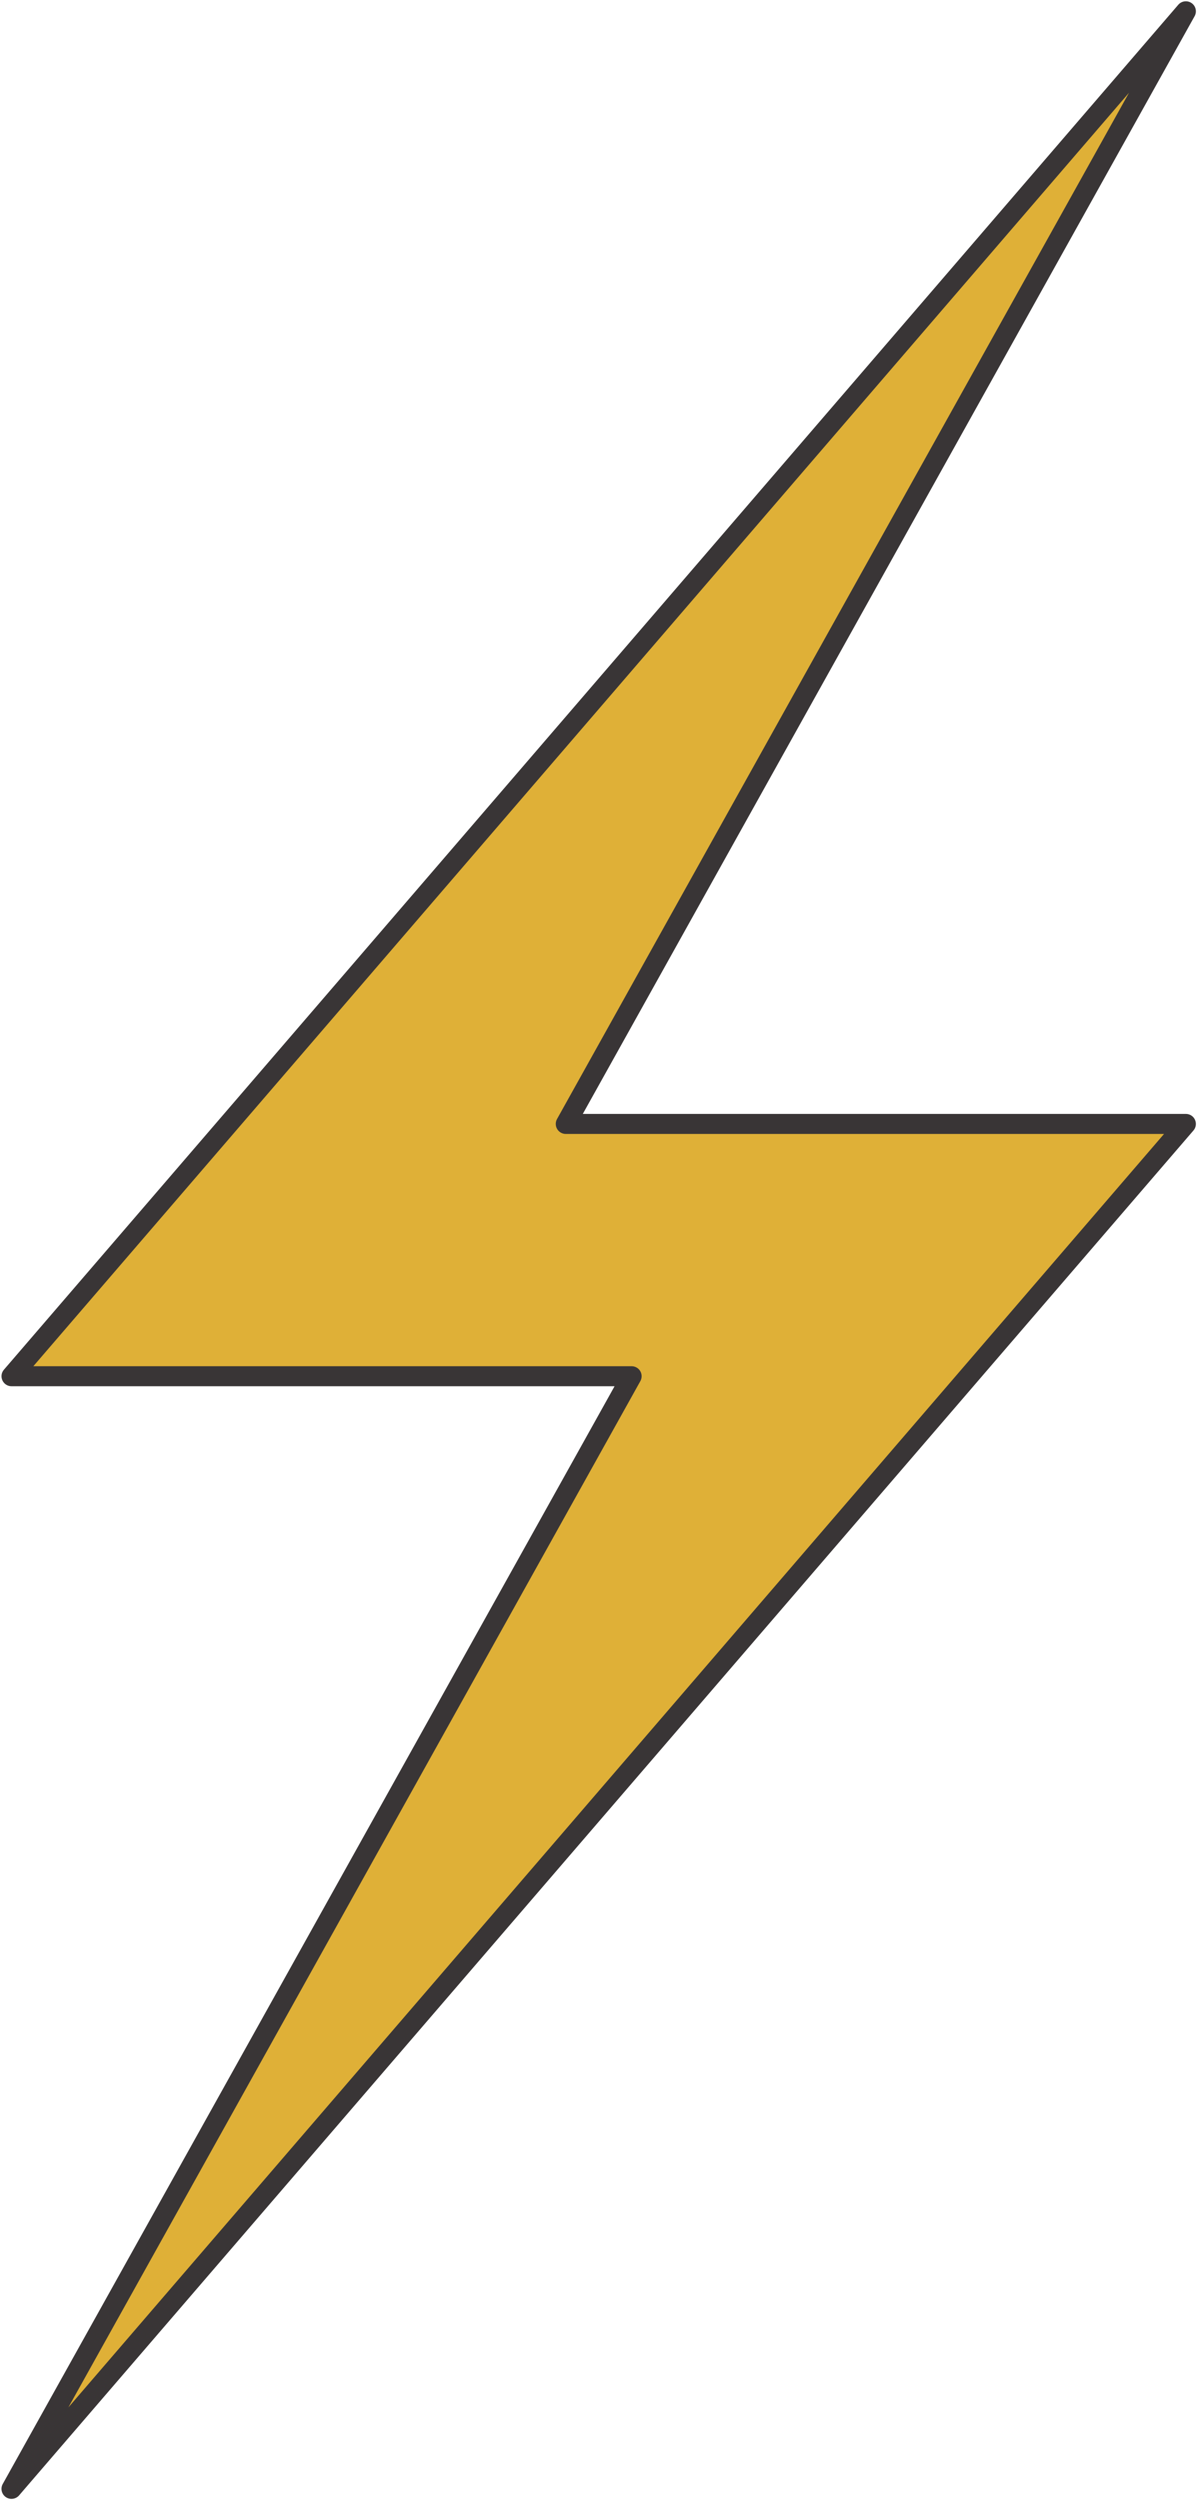
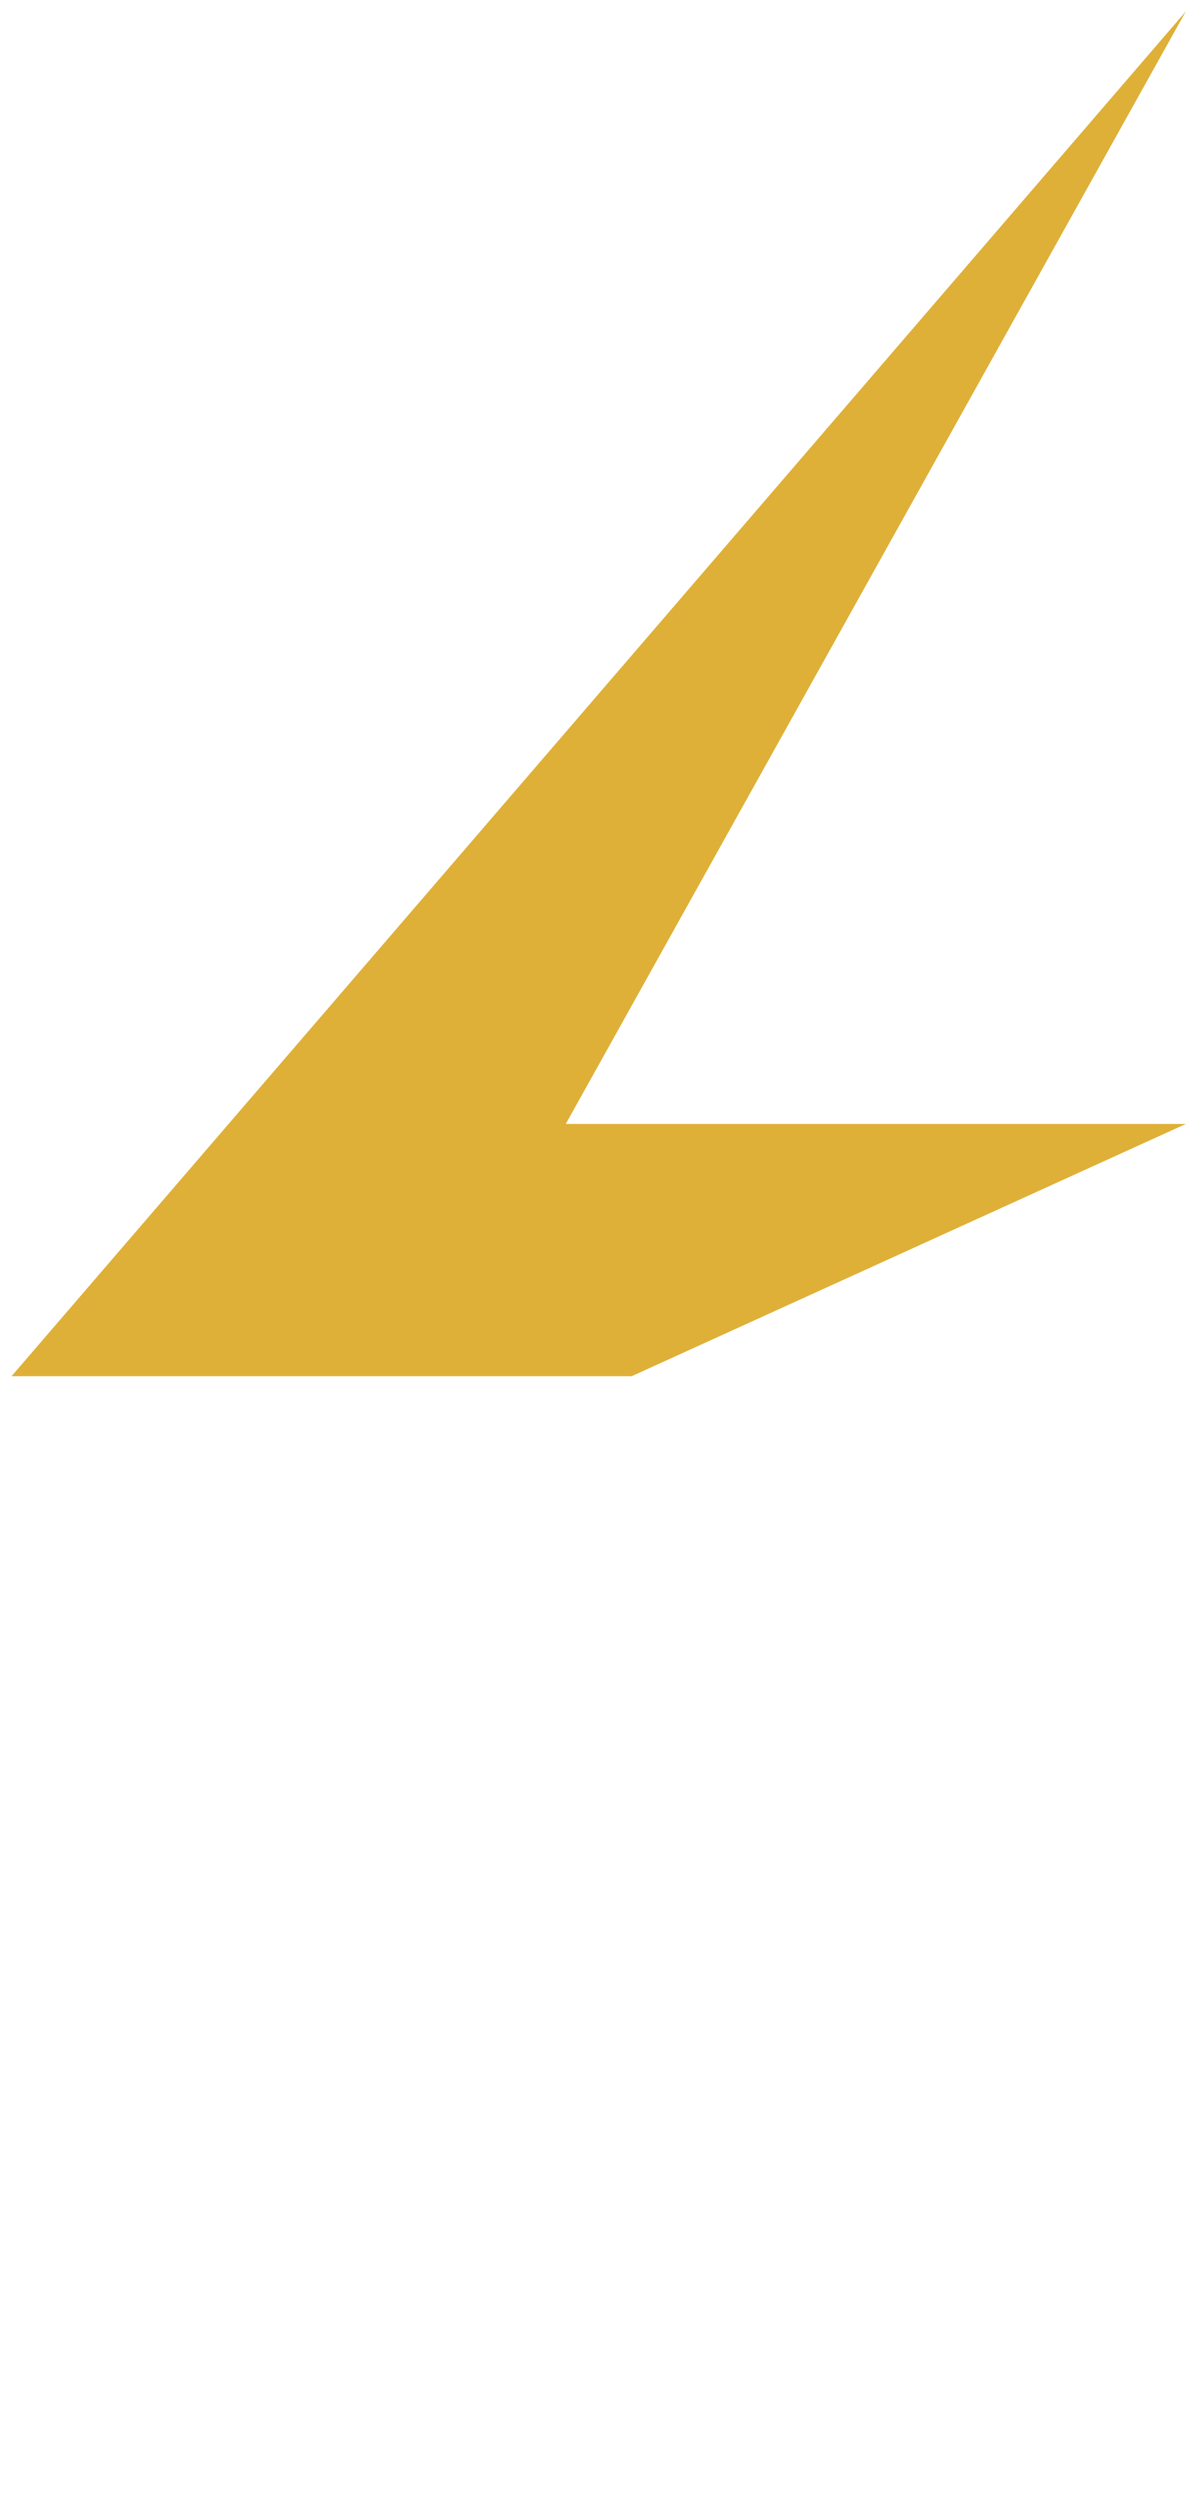
<svg xmlns="http://www.w3.org/2000/svg" fill="#000000" height="374.4" preserveAspectRatio="xMidYMid meet" version="1" viewBox="80.4 25.4 179.3 374.4" width="179.3" zoomAndPan="magnify">
  <g>
    <g id="change1_1">
-       <path d="M 165.148 193.711 L 258.031 27.094 L 82.125 231.492 L 175.012 231.492 L 82.125 398.109 L 258.031 193.711 L 165.148 193.711" fill="#dfb037" />
+       <path d="M 165.148 193.711 L 258.031 27.094 L 82.125 231.492 L 175.012 231.492 L 258.031 193.711 L 165.148 193.711" fill="#dfb037" />
    </g>
    <g id="change2_1">
-       <path d="M 165.148 193.711 L 166.457 194.438 L 259.344 27.82 C 259.719 27.148 259.523 26.301 258.891 25.863 C 258.262 25.422 257.398 25.531 256.895 26.113 L 80.988 230.512 C 80.602 230.957 80.516 231.582 80.762 232.117 C 81.008 232.652 81.535 232.992 82.125 232.992 L 172.457 232.992 L 80.812 397.379 C 80.438 398.051 80.633 398.898 81.266 399.34 C 81.895 399.777 82.758 399.668 83.262 399.086 L 259.172 194.688 C 259.555 194.242 259.641 193.617 259.395 193.082 C 259.152 192.551 258.621 192.211 258.031 192.211 L 165.148 192.211 L 165.148 193.711 L 166.457 194.438 L 165.148 193.711 L 165.148 195.211 L 254.762 195.211 L 90.641 385.914 L 176.32 232.223 C 176.578 231.758 176.574 231.188 176.305 230.73 C 176.035 230.273 175.543 229.992 175.012 229.992 L 85.395 229.992 L 249.52 39.285 L 163.836 192.98 C 163.578 193.441 163.586 194.012 163.855 194.469 C 164.121 194.926 164.617 195.211 165.148 195.211 L 165.148 193.711" fill="#393536" />
-     </g>
+       </g>
  </g>
</svg>